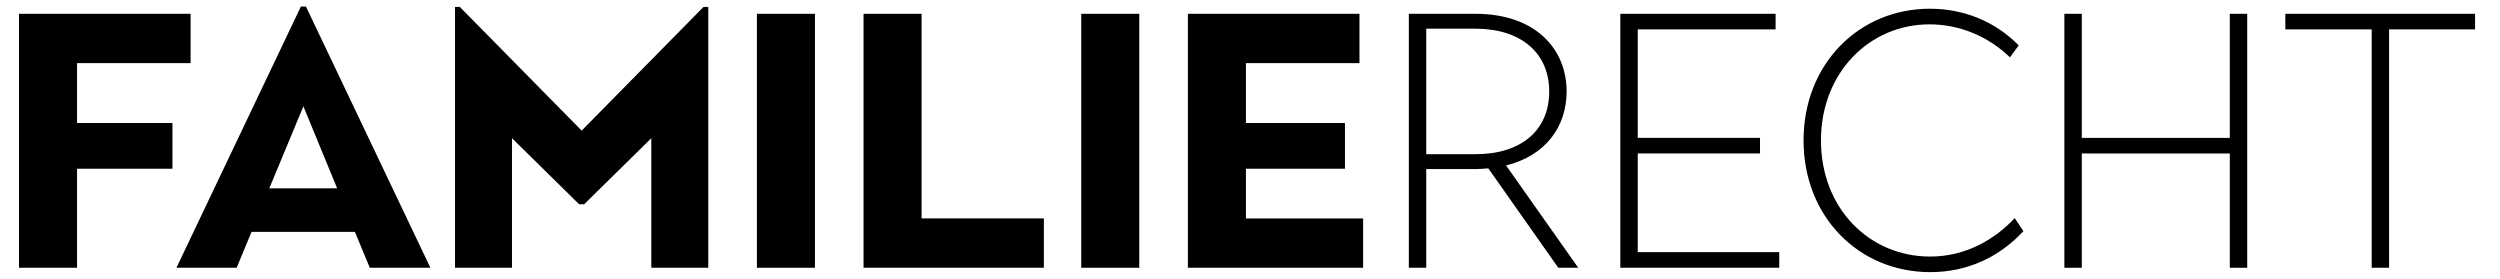
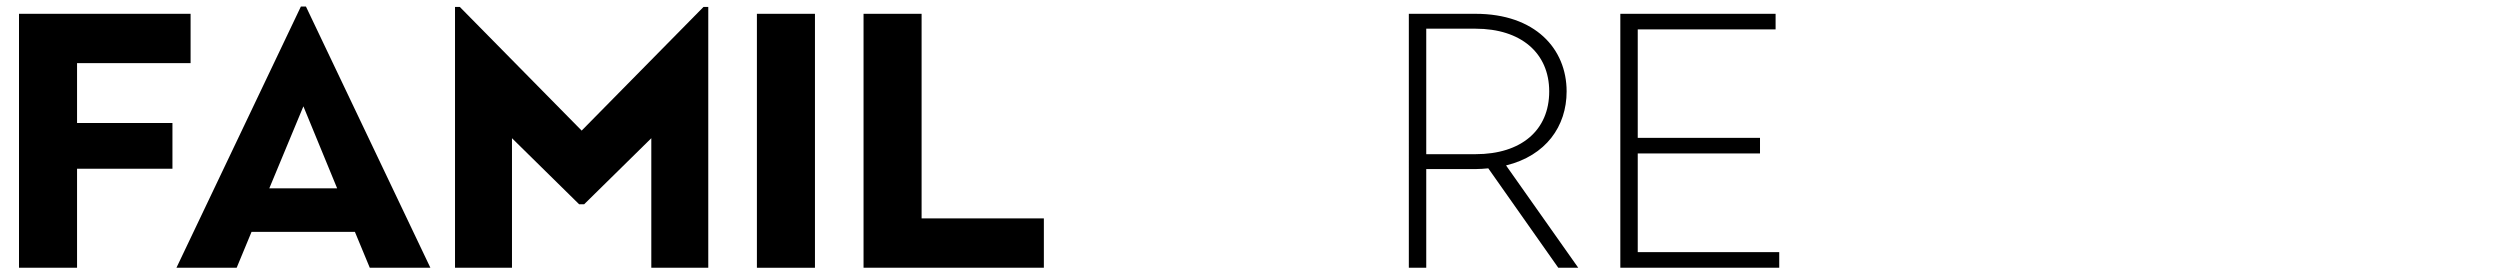
<svg xmlns="http://www.w3.org/2000/svg" version="1.1" id="Laag_1" x="0px" y="0px" viewBox="0 0 644.7 71.86" style="enable-background:new 0 0 644.7 71.86;" xml:space="preserve">
  <g>
    <path d="M4.9,3.56h44.25v12.72H19.87v15.44h24.6v11.79h-24.6v25.54H4.9V3.56z" />
    <path d="M77.59,1.69h1.31l32.09,67.36H95.36l-3.84-9.26H64.87l-3.84,9.26H45.5L77.59,1.69z M86.94,48.56l-8.7-21.14l-8.79,21.14   H86.94z" />
    <path d="M117.35,1.78h1.22L150,33.68l31.43-31.9h1.22v67.26h-14.69v-33.4l-17.31,17.03h-1.31l-17.31-17.03v33.4h-14.69V1.78z" />
    <path d="M195.19,3.56h14.97v65.49h-14.97V3.56z" />
    <path d="M222.69,3.56h14.97v52.76h31.53v12.72h-46.5V3.56z" />
-     <path d="M278.83,3.56h14.97v65.49h-14.97V3.56z" />
-     <path d="M306.33,3.56h44.25v12.72H321.3v15.44h25.54v11.79H321.3v12.82h30.22v12.72h-45.19V3.56z" />
    <path d="M363.31,3.56h17.21c15.34,0,23.48,8.98,23.48,20.02c0,8.98-5.33,16.56-15.62,19.08L407,69.05h-5.15L383.8,43.41   c-1.03,0.09-2.15,0.19-3.27,0.19H367.8v25.45h-4.49V3.56z M380.52,39.76c11.79,0,18.99-6.17,18.99-16.18   c0-9.92-7.3-16.18-18.99-16.18H367.8v32.37H380.52z" />
    <path d="M417.85,3.56h40.04v4.02h-35.55v27.97h31.53v4.02h-31.53v25.45h36.49v4.02h-40.98V3.56z" />
-     <path d="M465.1,36.21c0-19.74,14.31-33.96,32.56-33.96c8.79,0,16.84,3.27,22.92,9.45l-2.25,3.09c-5.61-5.43-13-8.51-20.77-8.51   c-15.44,0-27.97,12.44-27.97,29.94s12.44,29.94,28.16,29.94c9.26,0,16.75-4.49,21.8-9.92l2.25,3.37   c-5.99,6.45-14.13,10.57-24.04,10.57C479.41,70.17,465.1,55.95,465.1,36.21z" />
-     <path d="M532.36,3.56h4.49v32h38.17v-32h4.49v65.49h-4.49V39.58h-38.17v29.47h-4.49V3.56z" />
-     <path d="M611.6,7.58h-22.26V3.56h48.93v4.02h-22.17v61.46h-4.49V7.58z" />
  </g>
</svg>